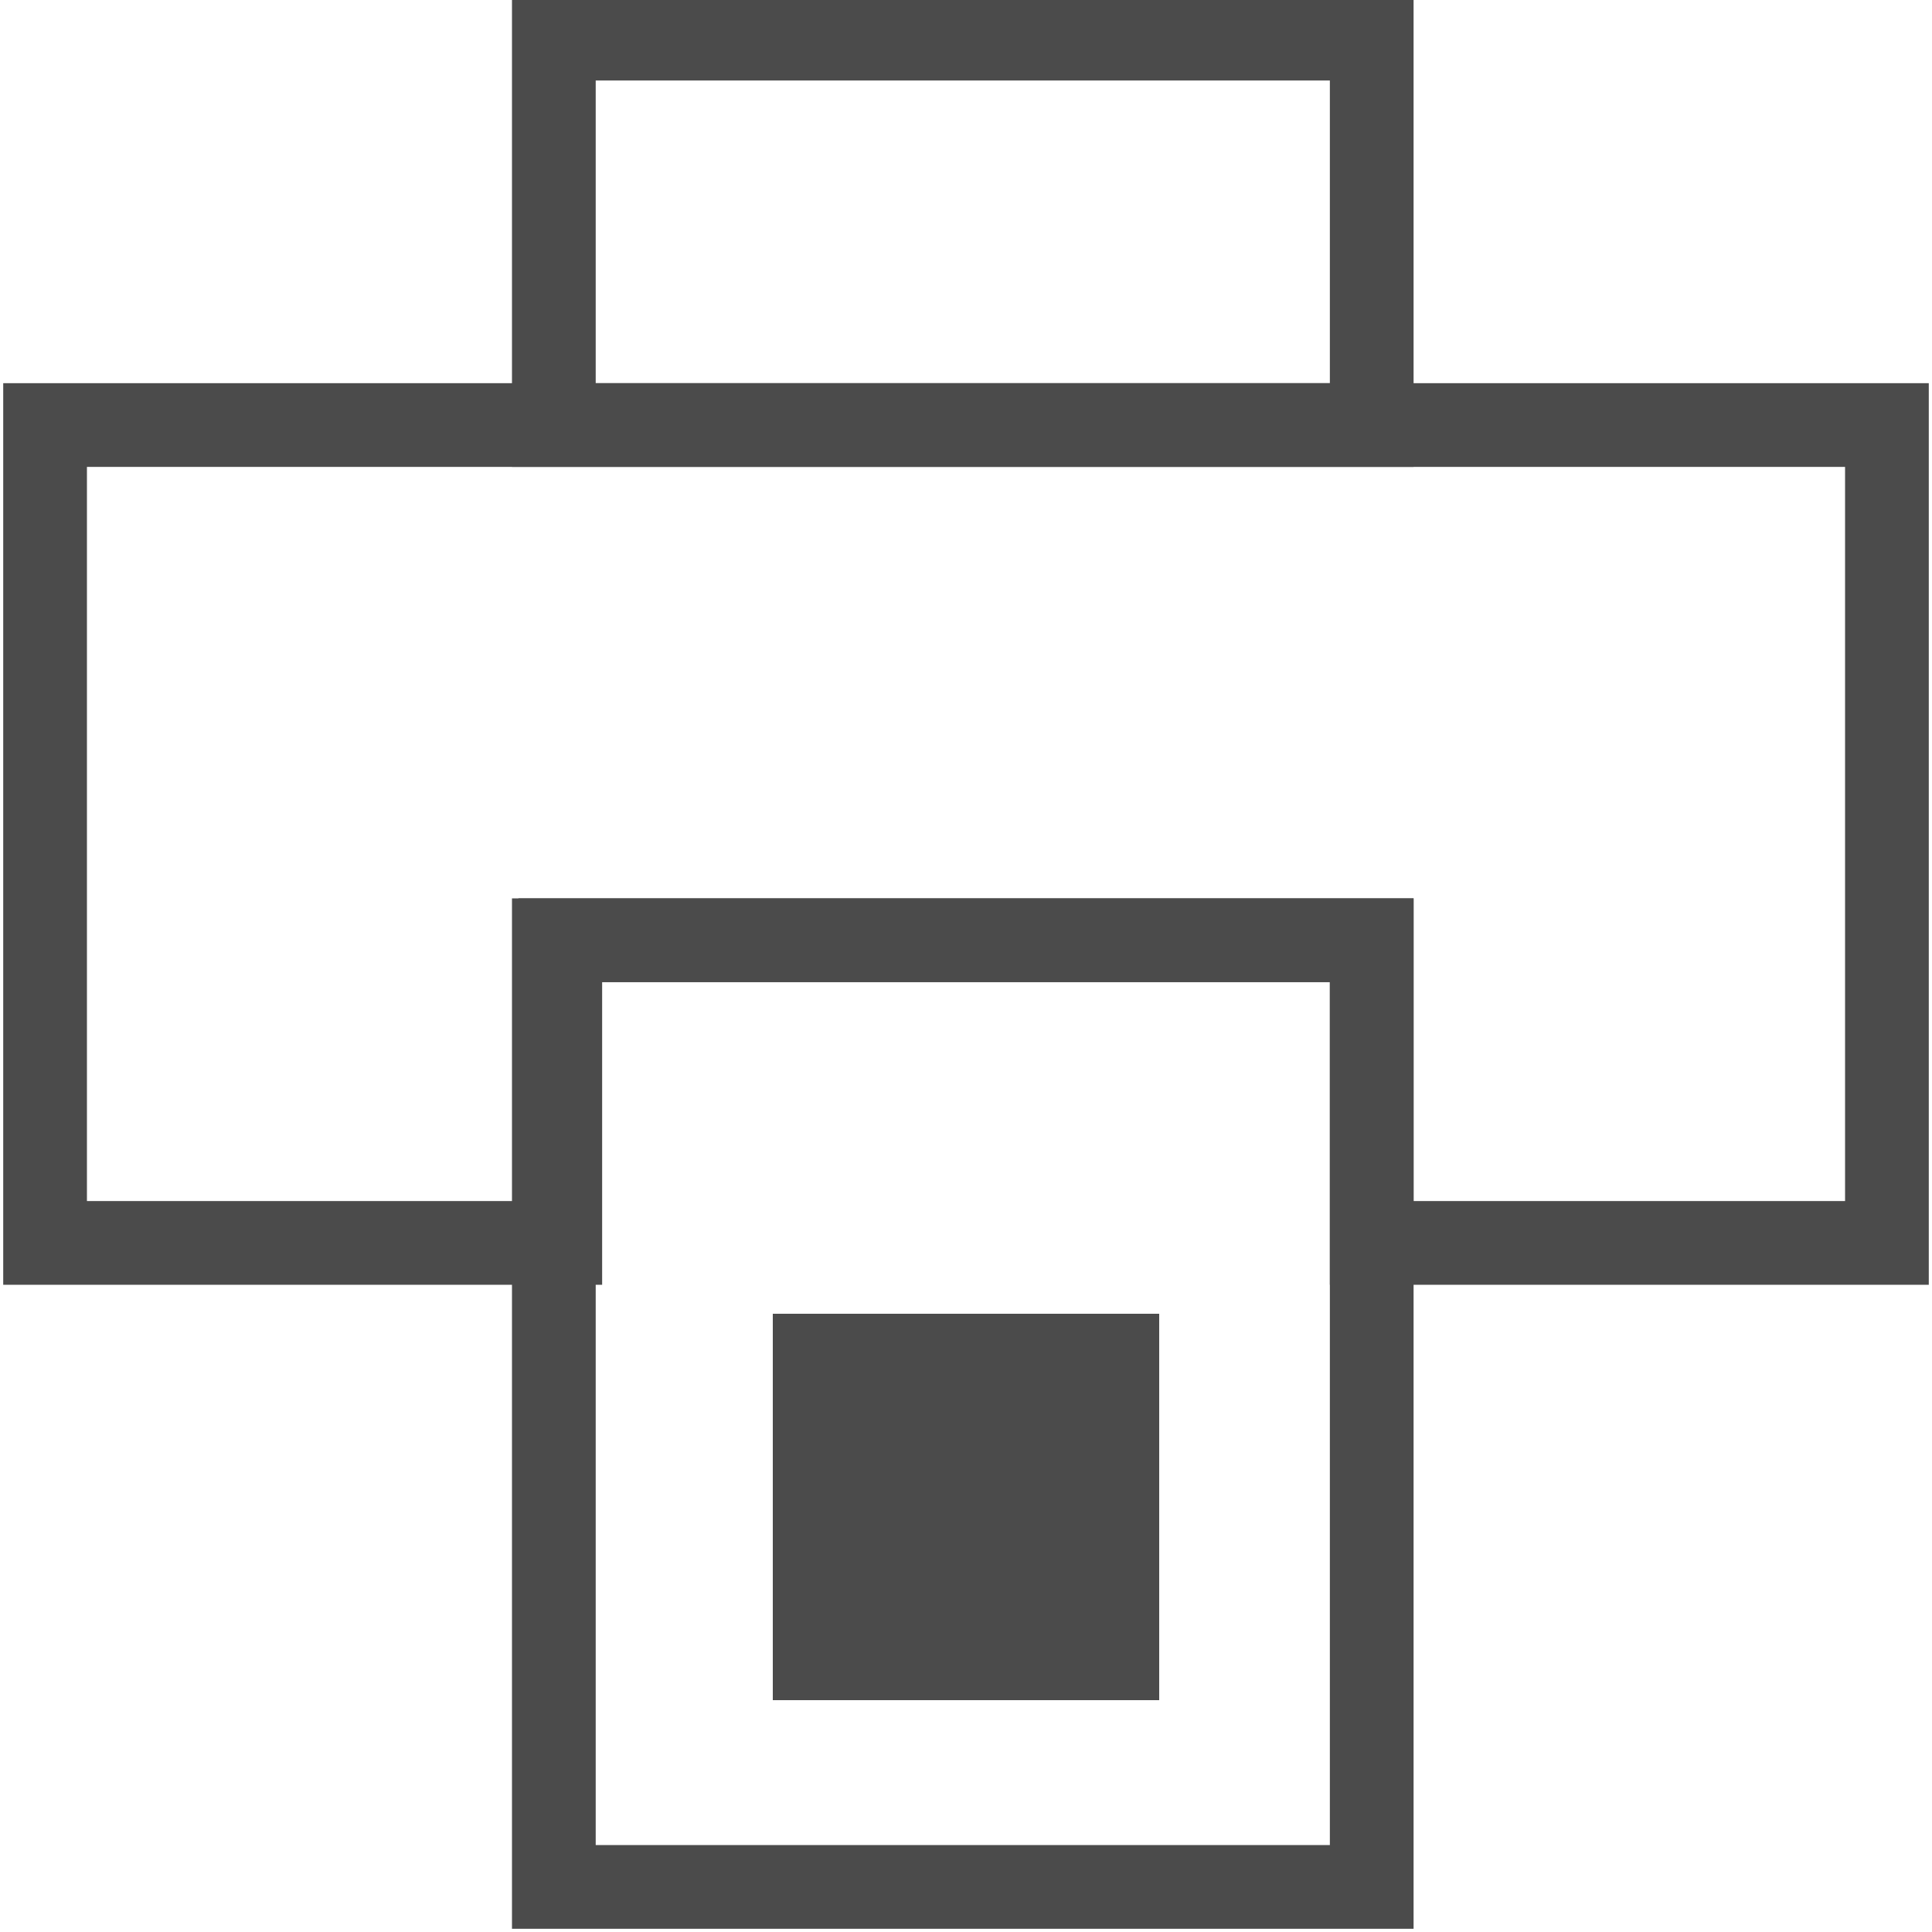
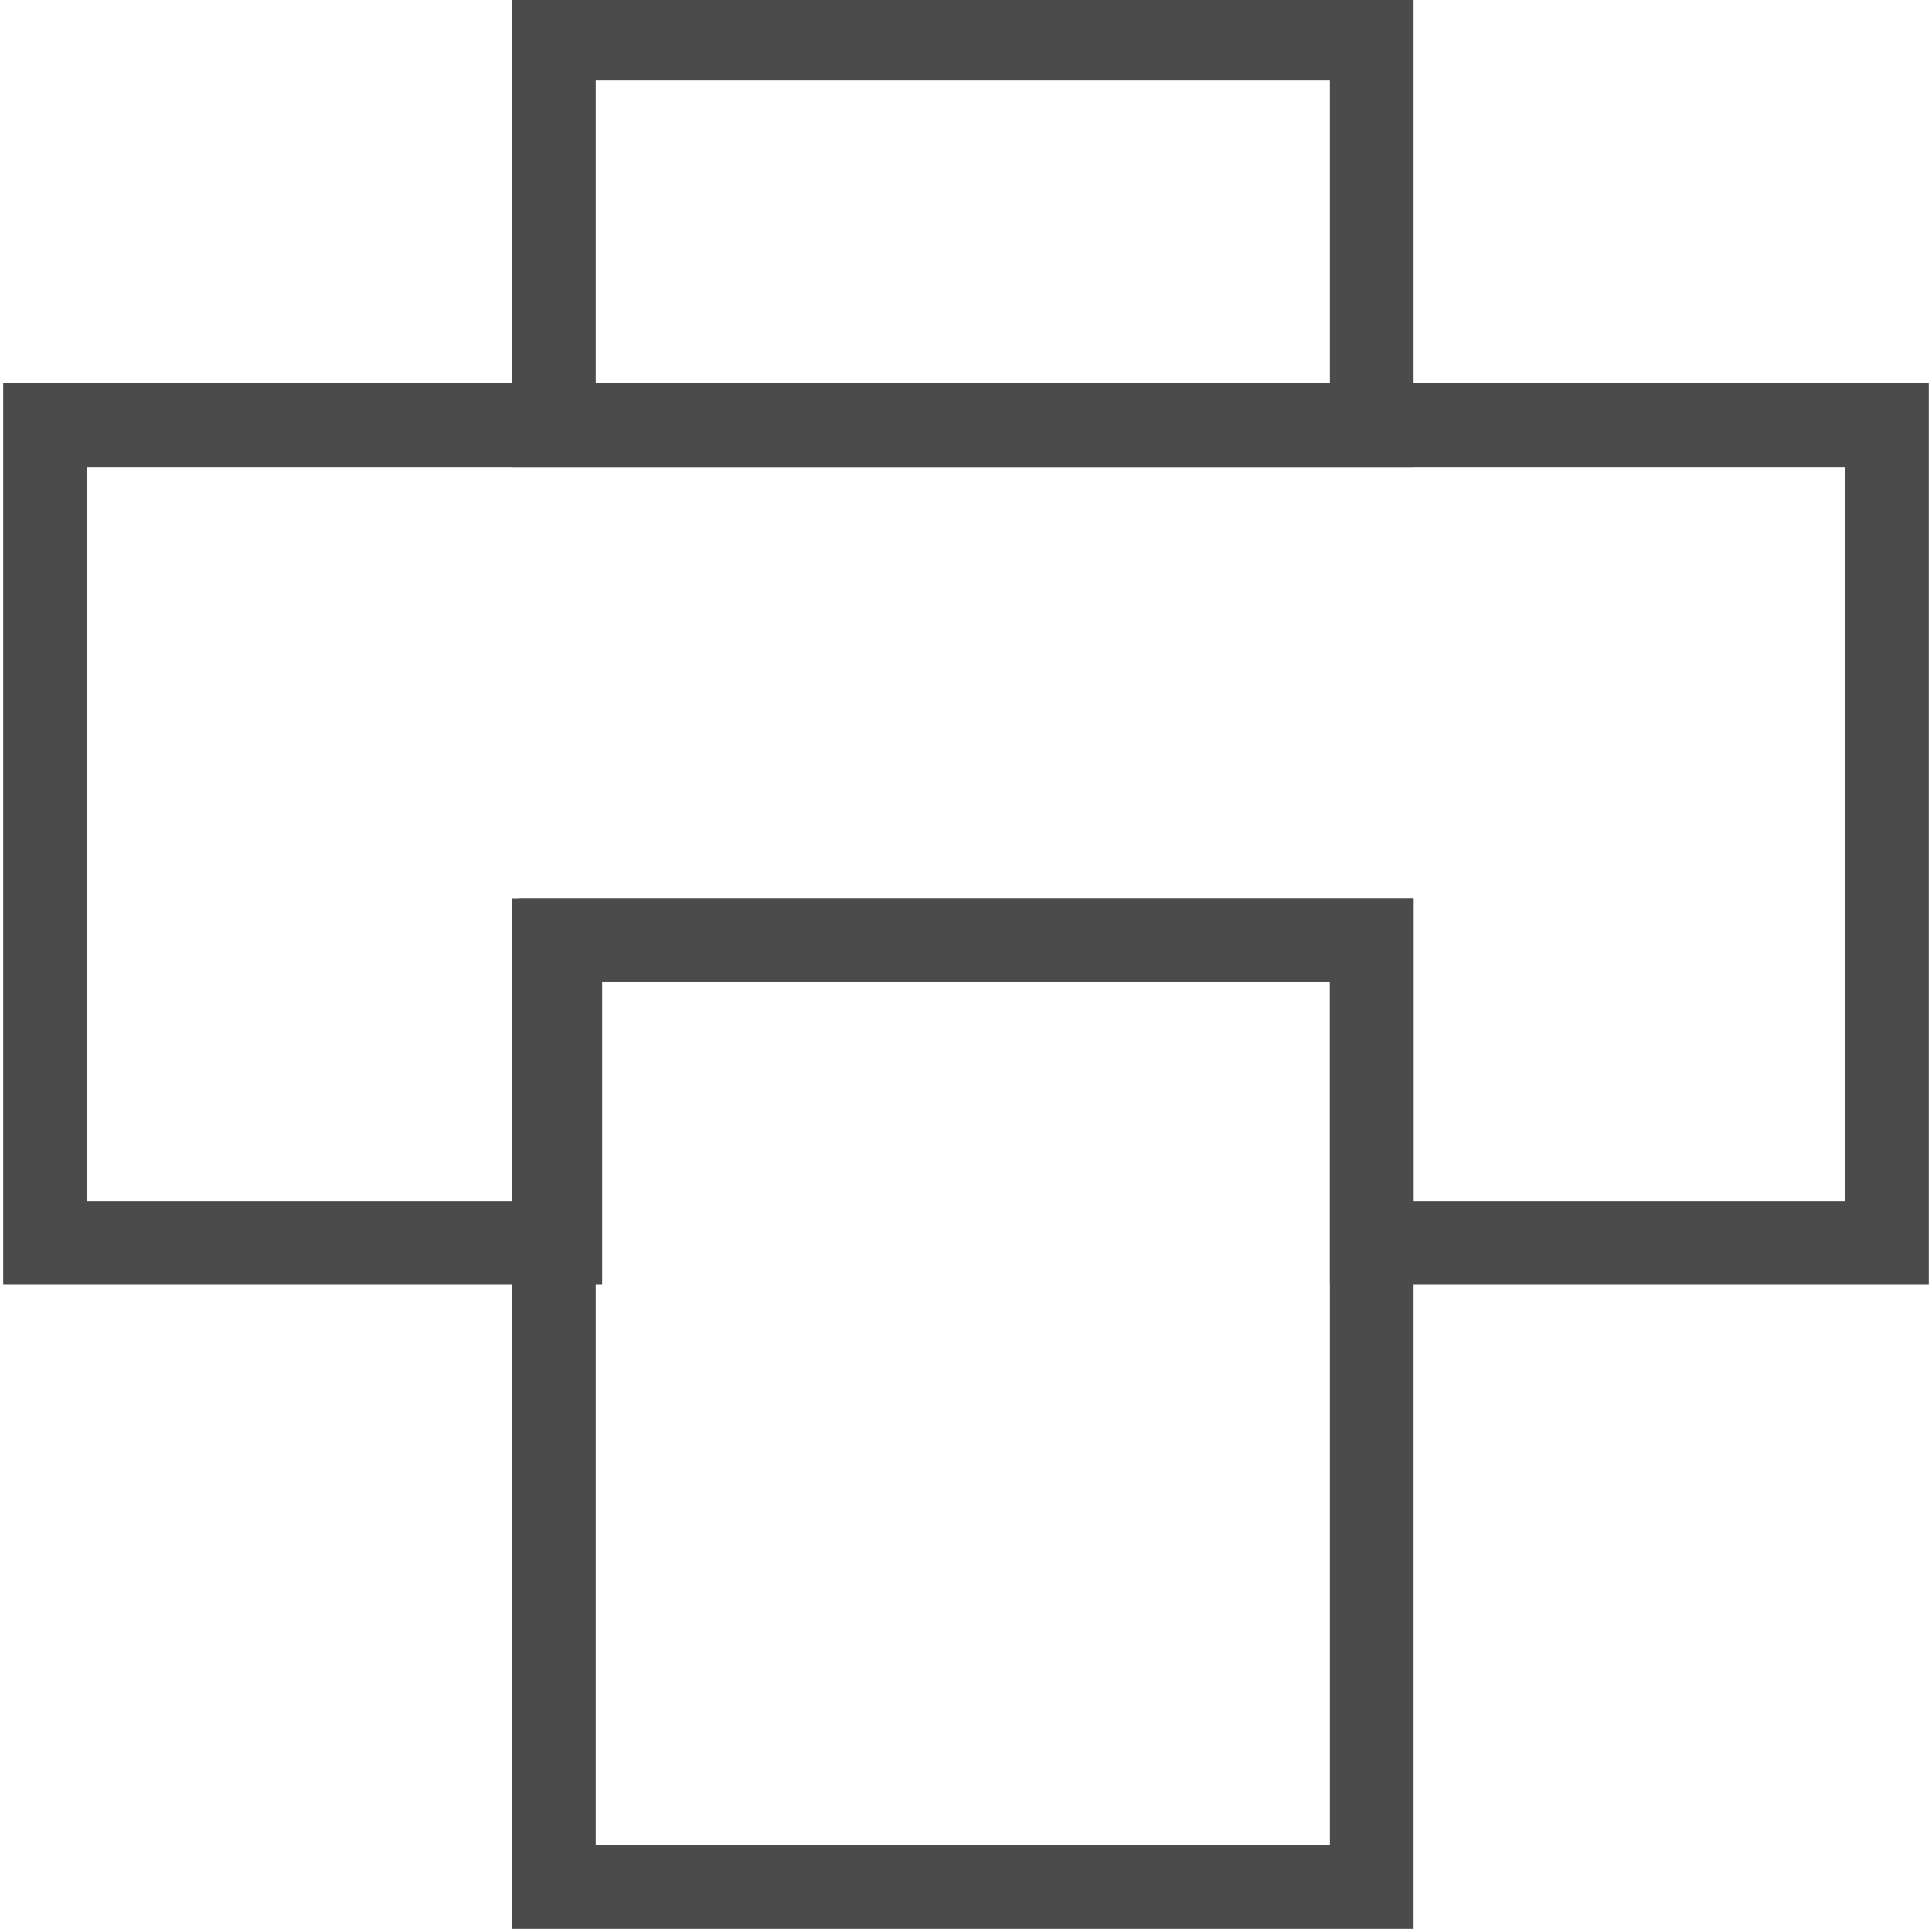
<svg xmlns="http://www.w3.org/2000/svg" version="1.1" id="Ebene_1" x="0px" y="0px" viewBox="0 0 30 30" style="enable-background:new 0 0 30 30;" xml:space="preserve">
  <style type="text/css">
	.st0{fill:none;stroke:#4B4B4B;stroke-width:1.3;}
	.st1{fill-rule:evenodd;clip-rule:evenodd;fill:#4B4B4B;}
</style>
  <title>Group</title>
  <desc>Created with Sketch.</desc>
  <rect id="Rectangle-Copy-3" x="8.6" y="0.6" class="st0" width="12.7" height="6" />
-   <rect id="Rectangle-Copy-4" x="12" y="20.4" class="st1" width="6" height="6" />
  <polygon class="st0" points="0.7,6.6 0.7,19.3 8.7,19.3 8.7,14.6 21.3,14.6 21.3,19.3 29.3,19.3 29.3,6.6 " />
  <rect id="Rectangle-Copy-2_2_" x="8.6" y="14.6" class="st0" width="12.7" height="14.7" />
</svg>